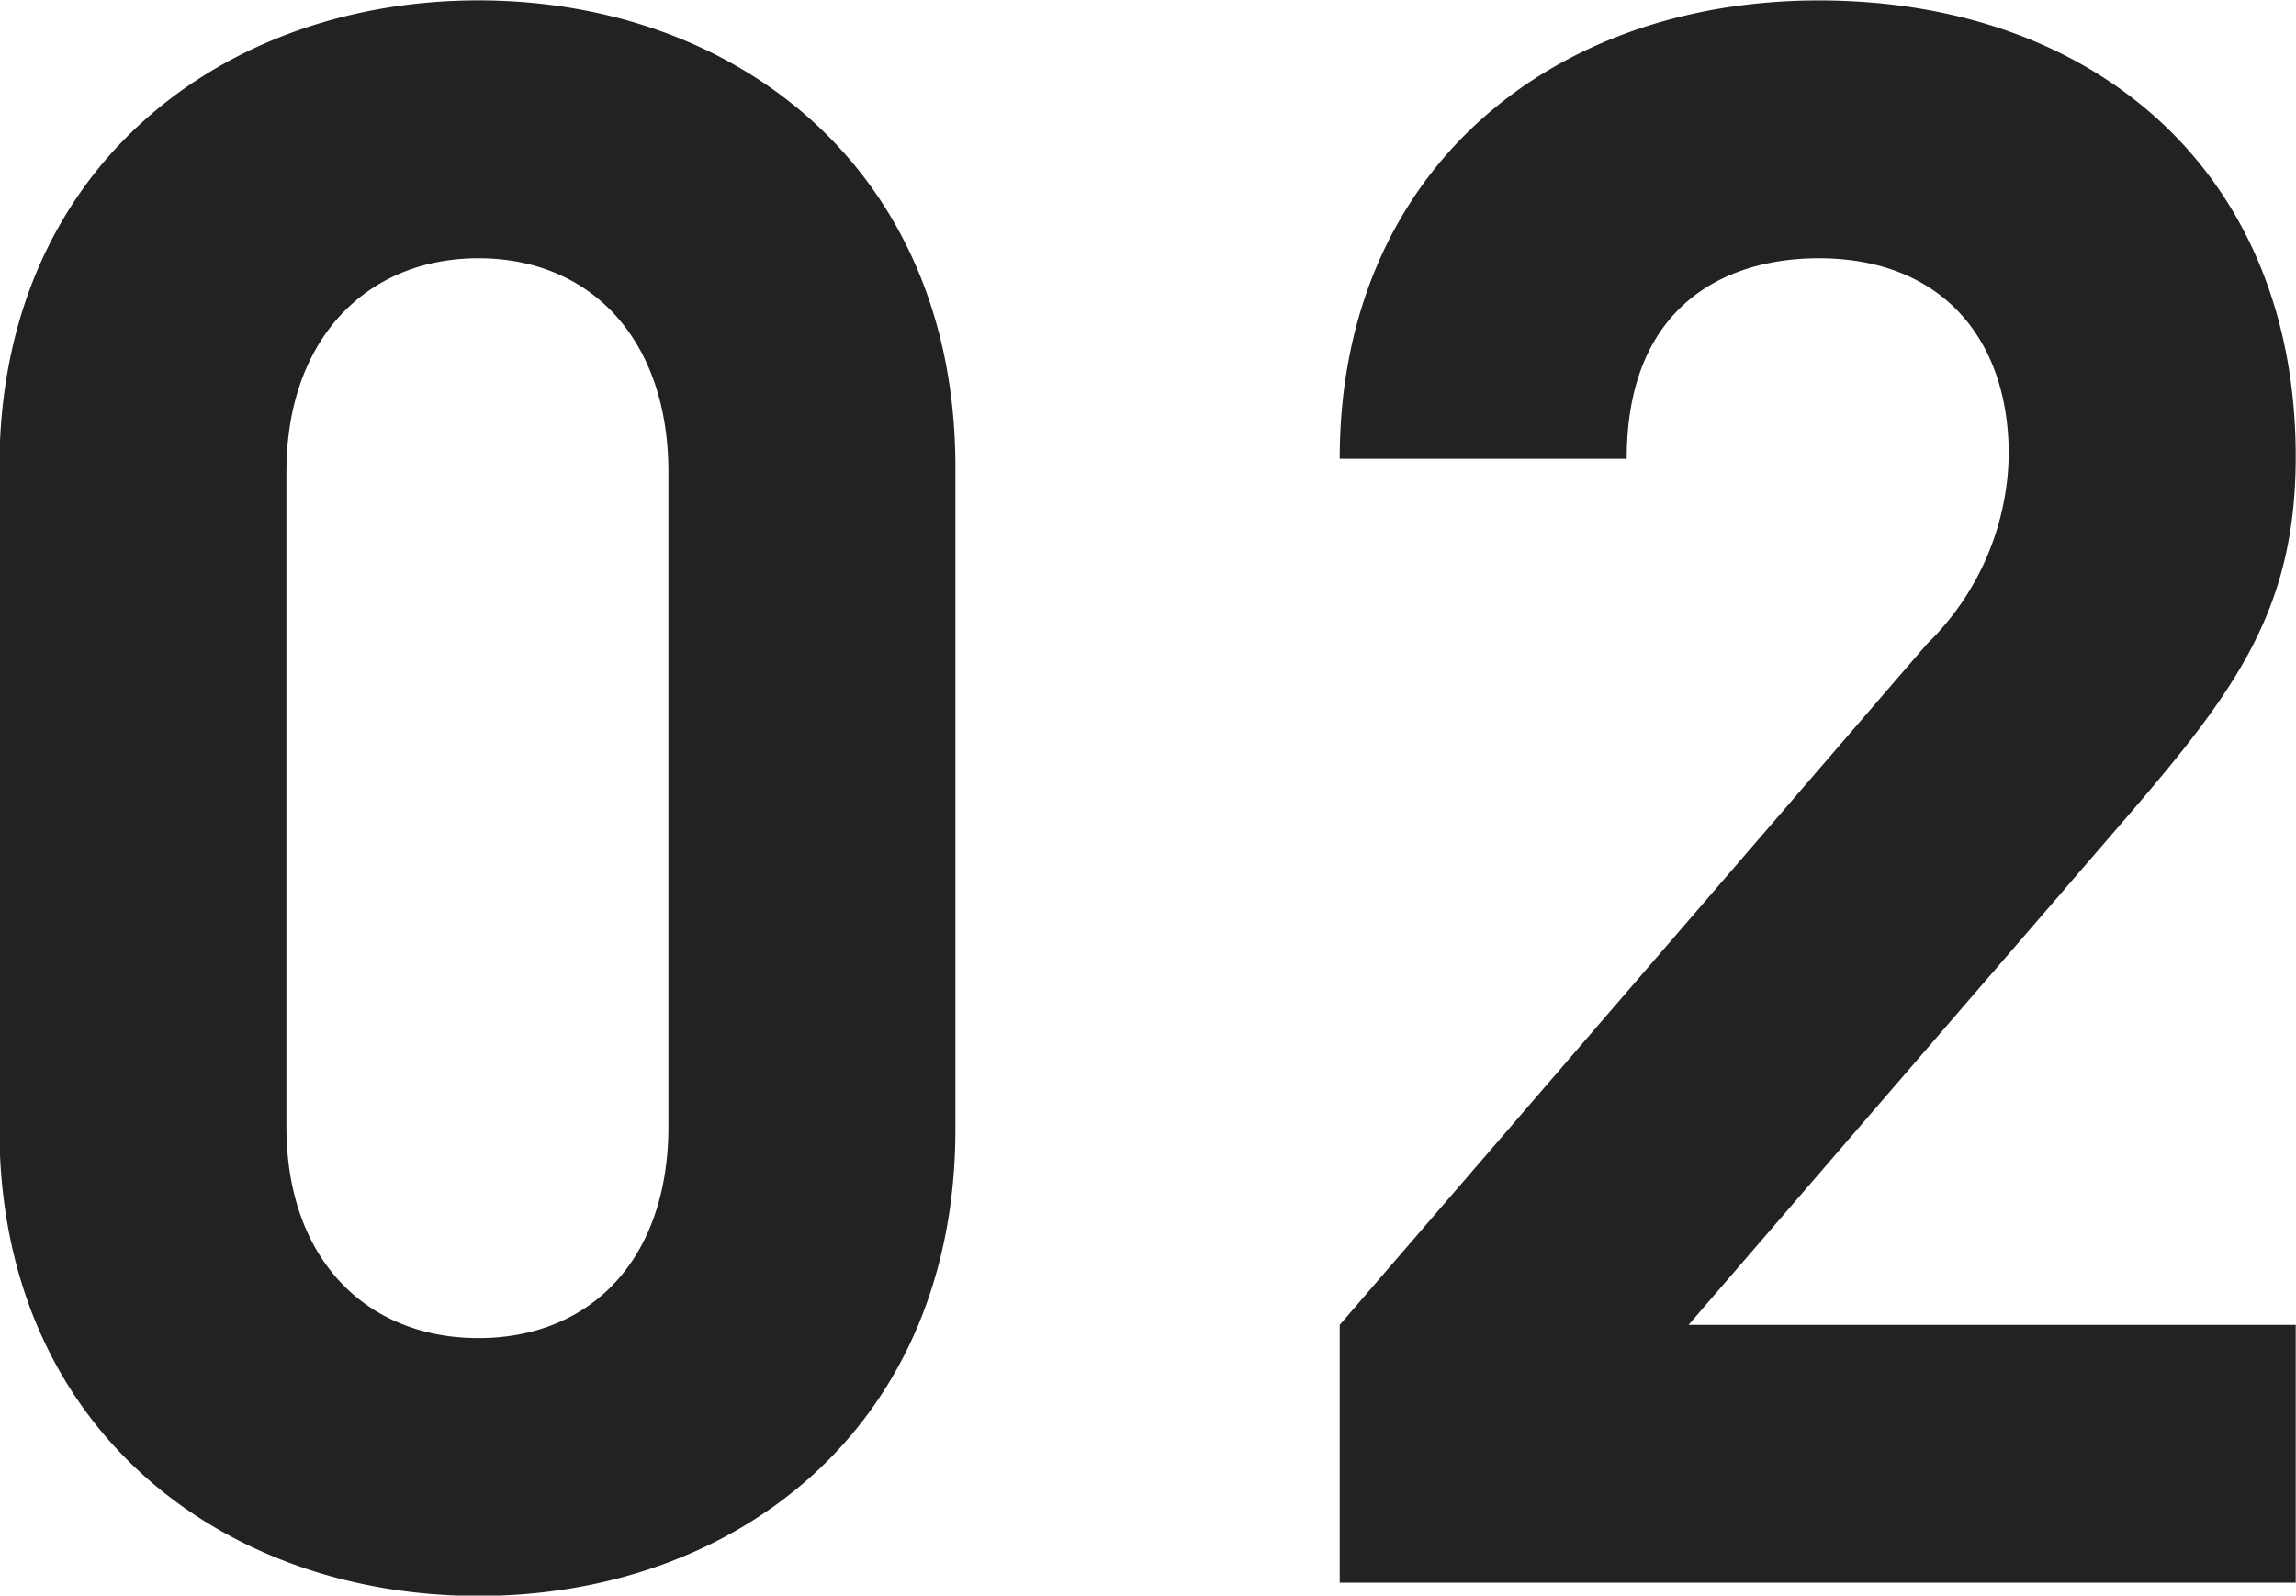
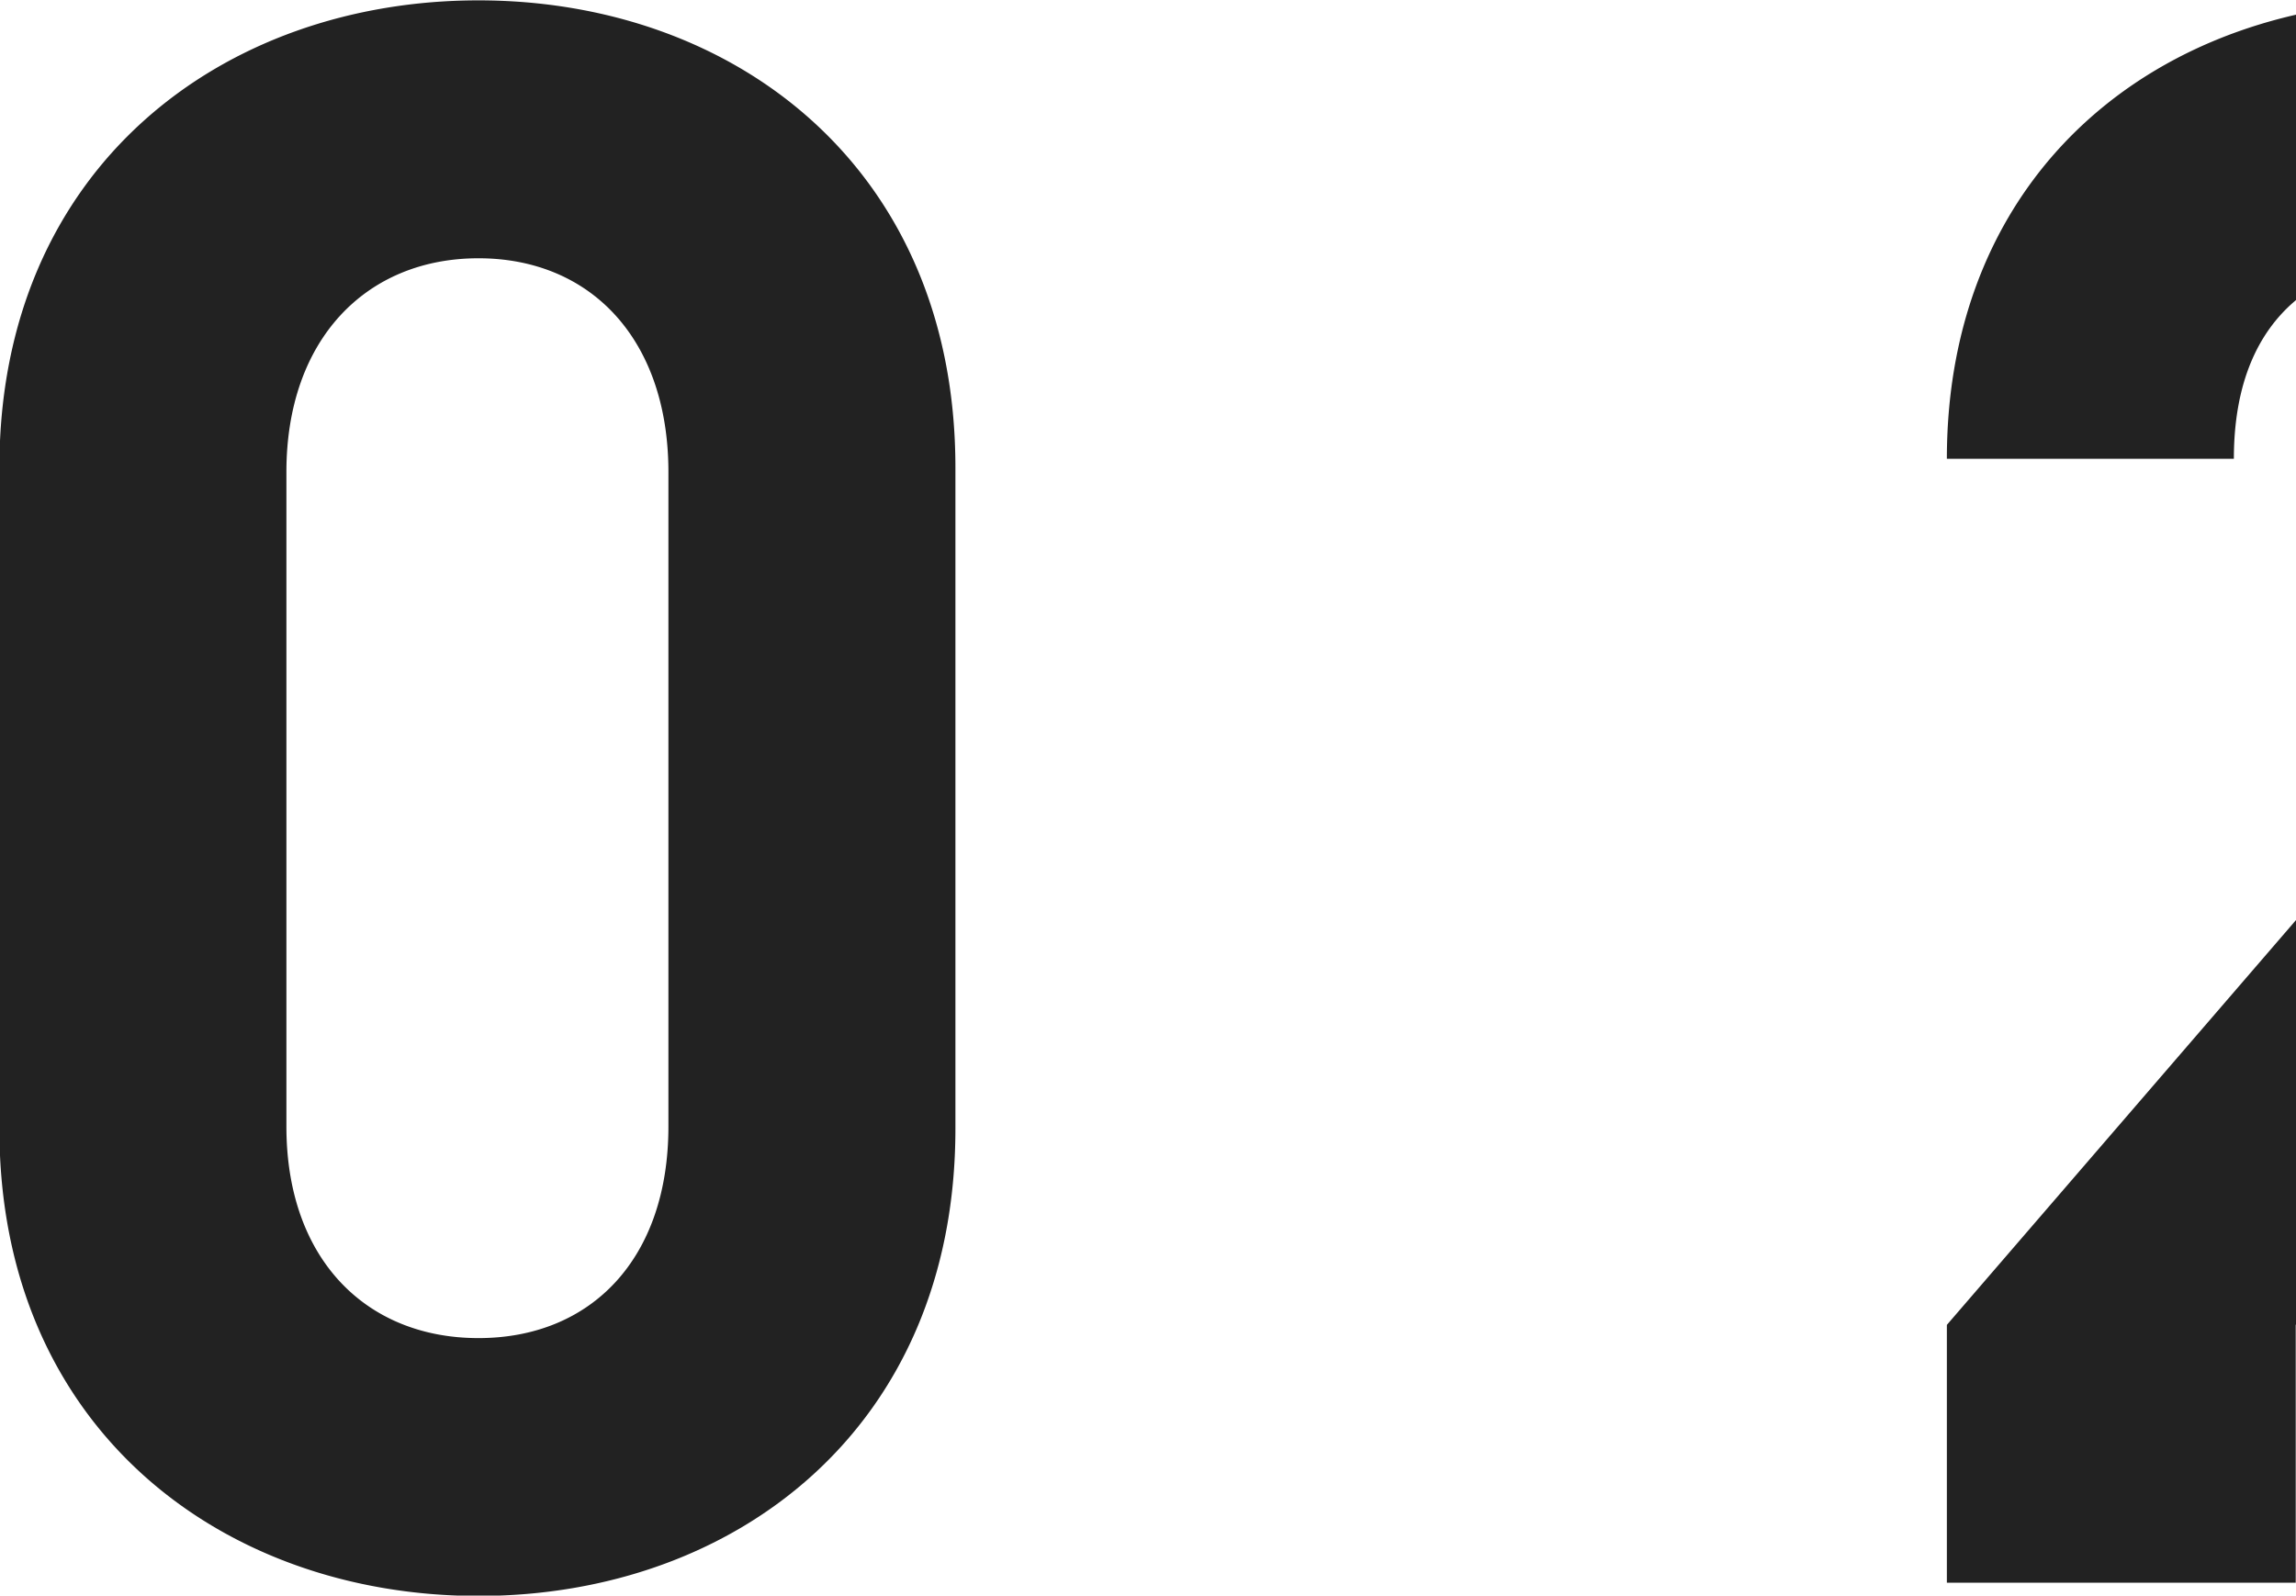
<svg xmlns="http://www.w3.org/2000/svg" width="50" height="34.75" viewBox="0 0 50 34.75">
  <defs>
    <style>
      .cls-1 {
        fill: #222;
        fill-rule: evenodd;
      }
    </style>
  </defs>
-   <path id="num2.svg" class="cls-1" d="M271.994,412.333v-14.4c0-6.527-4.808-10.175-10.386-10.175s-10.433,3.648-10.433,10.175v14.4c0,6.528,4.856,10.176,10.433,10.176S271.994,418.861,271.994,412.333Zm-6.25-.048c0,2.88-1.683,4.608-4.136,4.608s-4.183-1.728-4.183-4.608V398.03c0-2.88,1.731-4.655,4.183-4.655s4.136,1.775,4.136,4.655v14.255Zm35.438,9.936v-5.616H287.96l9.568-11.088c2.356-2.735,3.654-4.511,3.654-7.823,0-6.143-4.327-9.935-10.385-9.935-5.867,0-10.434,3.744-10.434,9.983h6.25c0-3.311,2.116-4.367,4.184-4.367,2.644,0,4.135,1.727,4.135,4.271a5.877,5.877,0,0,1-1.779,4.128l-12.79,14.831v5.616h20.819Z" transform="translate(-251.188 -387.75)" />
+   <path id="num2.svg" class="cls-1" d="M271.994,412.333v-14.4c0-6.527-4.808-10.175-10.386-10.175s-10.433,3.648-10.433,10.175v14.4c0,6.528,4.856,10.176,10.433,10.176S271.994,418.861,271.994,412.333Zm-6.25-.048c0,2.88-1.683,4.608-4.136,4.608s-4.183-1.728-4.183-4.608V398.03c0-2.88,1.731-4.655,4.183-4.655s4.136,1.775,4.136,4.655v14.255Zm35.438,9.936v-5.616l9.568-11.088c2.356-2.735,3.654-4.511,3.654-7.823,0-6.143-4.327-9.935-10.385-9.935-5.867,0-10.434,3.744-10.434,9.983h6.25c0-3.311,2.116-4.367,4.184-4.367,2.644,0,4.135,1.727,4.135,4.271a5.877,5.877,0,0,1-1.779,4.128l-12.79,14.831v5.616h20.819Z" transform="translate(-251.188 -387.75)" />
</svg>